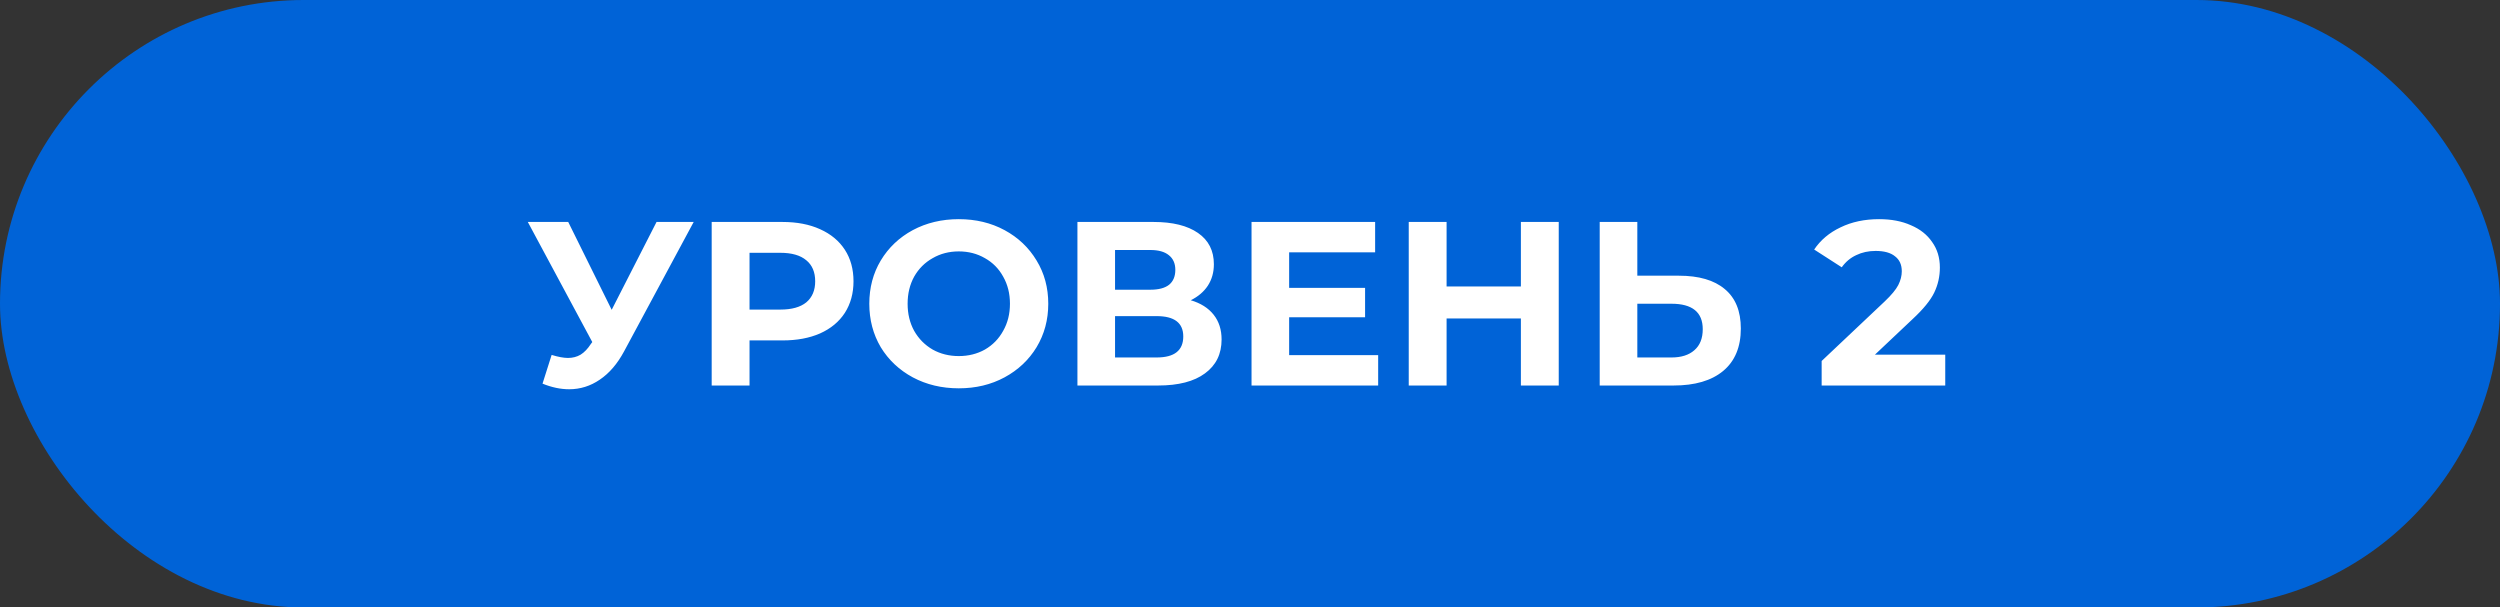
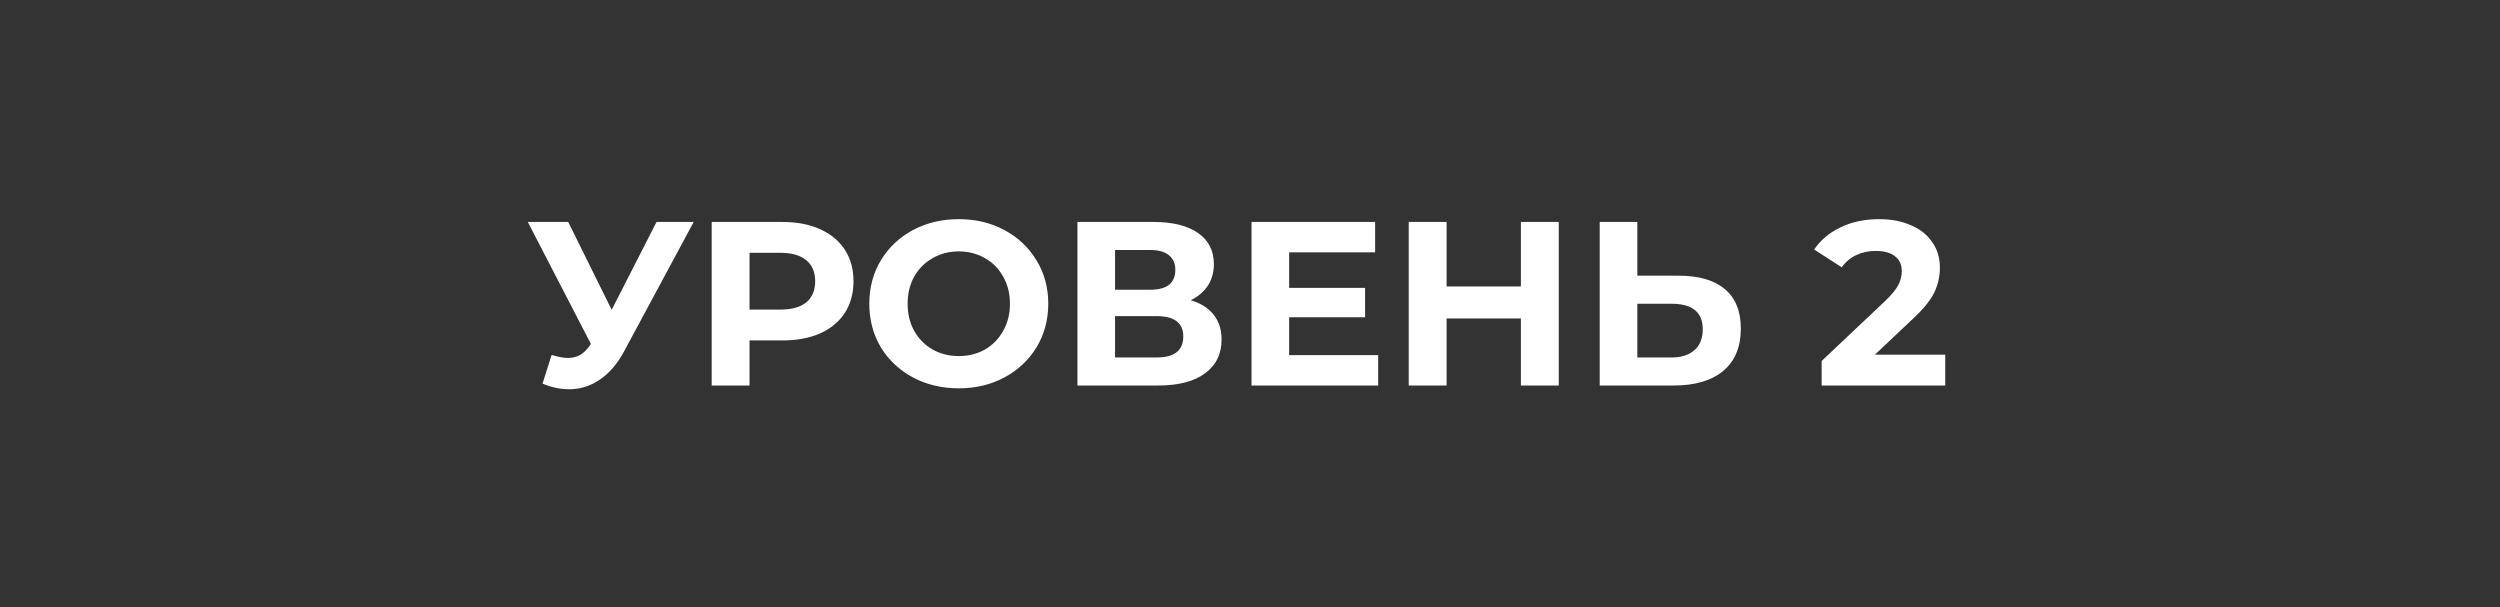
<svg xmlns="http://www.w3.org/2000/svg" width="214" height="52" viewBox="0 0 214 52" fill="none">
  <rect x="0" y="0" width="214" height="52" fill="#333333" stroke="none" />
-   <rect width="214" height="52" rx="26" fill="#0063D7" />
-   <path d="M59.38 19L53.42 30.08C52.847 31.147 52.153 31.953 51.34 32.5C50.54 33.047 49.667 33.32 48.72 33.32C47.987 33.32 47.227 33.16 46.44 32.84L47.22 30.38C47.78 30.553 48.247 30.64 48.62 30.64C49.02 30.64 49.38 30.547 49.7 30.36C50.02 30.16 50.313 29.853 50.58 29.44L50.7 29.28L45.18 19H48.64L52.36 26.52L56.2 19H59.38ZM66.98 19C68.22 19 69.293 19.207 70.2 19.62C71.12 20.033 71.826 20.62 72.32 21.38C72.813 22.14 73.06 23.04 73.06 24.08C73.06 25.107 72.813 26.007 72.32 26.78C71.826 27.54 71.12 28.127 70.2 28.54C69.293 28.94 68.22 29.14 66.98 29.14H64.16V33H60.92V19H66.98ZM66.8 26.5C67.773 26.5 68.513 26.293 69.02 25.88C69.526 25.453 69.78 24.853 69.78 24.08C69.78 23.293 69.526 22.693 69.02 22.28C68.513 21.853 67.773 21.64 66.8 21.64H64.16V26.5H66.8ZM82.072 33.24C80.619 33.24 79.306 32.927 78.132 32.3C76.972 31.673 76.059 30.813 75.392 29.72C74.739 28.613 74.412 27.373 74.412 26C74.412 24.627 74.739 23.393 75.392 22.3C76.059 21.193 76.972 20.327 78.132 19.7C79.306 19.073 80.619 18.76 82.072 18.76C83.526 18.76 84.832 19.073 85.992 19.7C87.152 20.327 88.066 21.193 88.732 22.3C89.399 23.393 89.732 24.627 89.732 26C89.732 27.373 89.399 28.613 88.732 29.72C88.066 30.813 87.152 31.673 85.992 32.3C84.832 32.927 83.526 33.24 82.072 33.24ZM82.072 30.48C82.899 30.48 83.646 30.293 84.312 29.92C84.979 29.533 85.499 29 85.872 28.32C86.259 27.64 86.452 26.867 86.452 26C86.452 25.133 86.259 24.36 85.872 23.68C85.499 23 84.979 22.473 84.312 22.1C83.646 21.713 82.899 21.52 82.072 21.52C81.246 21.52 80.499 21.713 79.832 22.1C79.166 22.473 78.639 23 78.252 23.68C77.879 24.36 77.692 25.133 77.692 26C77.692 26.867 77.879 27.64 78.252 28.32C78.639 29 79.166 29.533 79.832 29.92C80.499 30.293 81.246 30.48 82.072 30.48ZM101.928 25.7C102.782 25.953 103.435 26.367 103.888 26.94C104.342 27.513 104.568 28.22 104.568 29.06C104.568 30.3 104.095 31.267 103.148 31.96C102.215 32.653 100.875 33 99.128 33H92.228V19H98.748C100.375 19 101.642 19.313 102.548 19.94C103.455 20.567 103.908 21.46 103.908 22.62C103.908 23.313 103.735 23.927 103.388 24.46C103.042 24.98 102.555 25.393 101.928 25.7ZM95.448 24.8H98.468C99.175 24.8 99.708 24.66 100.068 24.38C100.428 24.087 100.608 23.66 100.608 23.1C100.608 22.553 100.422 22.133 100.048 21.84C99.688 21.547 99.162 21.4 98.468 21.4H95.448V24.8ZM99.008 30.6C100.528 30.6 101.288 30 101.288 28.8C101.288 27.64 100.528 27.06 99.008 27.06H95.448V30.6H99.008ZM117.971 30.4V33H107.131V19H117.711V21.6H110.351V24.64H116.851V27.16H110.351V30.4H117.971ZM133.428 19V33H130.188V27.26H123.828V33H120.588V19H123.828V24.52H130.188V19H133.428ZM143.715 23.6C145.422 23.6 146.729 23.98 147.635 24.74C148.555 25.5 149.015 26.627 149.015 28.12C149.015 29.707 148.509 30.92 147.495 31.76C146.495 32.587 145.082 33 143.255 33H136.935V19H140.155V23.6H143.715ZM143.075 30.6C143.915 30.6 144.569 30.393 145.035 29.98C145.515 29.567 145.755 28.967 145.755 28.18C145.755 26.727 144.862 26 143.075 26H140.155V30.6H143.075ZM166.513 30.36V33H155.933V30.9L161.333 25.8C161.907 25.253 162.293 24.787 162.493 24.4C162.693 24 162.793 23.607 162.793 23.22C162.793 22.66 162.6 22.233 162.213 21.94C161.84 21.633 161.287 21.48 160.553 21.48C159.94 21.48 159.387 21.6 158.893 21.84C158.4 22.067 157.987 22.413 157.653 22.88L155.293 21.36C155.84 20.547 156.593 19.913 157.553 19.46C158.513 18.993 159.613 18.76 160.853 18.76C161.893 18.76 162.8 18.933 163.573 19.28C164.36 19.613 164.967 20.093 165.393 20.72C165.833 21.333 166.053 22.06 166.053 22.9C166.053 23.66 165.893 24.373 165.573 25.04C165.253 25.707 164.633 26.467 163.713 27.32L160.493 30.36H166.513Z" fill="white" />
+   <path d="M59.38 19L53.42 30.08C52.847 31.147 52.153 31.953 51.34 32.5C50.54 33.047 49.667 33.32 48.72 33.32C47.987 33.32 47.227 33.16 46.44 32.84L47.22 30.38C47.78 30.553 48.247 30.64 48.62 30.64C49.02 30.64 49.38 30.547 49.7 30.36C50.02 30.16 50.313 29.853 50.58 29.44L45.18 19H48.64L52.36 26.52L56.2 19H59.38ZM66.98 19C68.22 19 69.293 19.207 70.2 19.62C71.12 20.033 71.826 20.62 72.32 21.38C72.813 22.14 73.06 23.04 73.06 24.08C73.06 25.107 72.813 26.007 72.32 26.78C71.826 27.54 71.12 28.127 70.2 28.54C69.293 28.94 68.22 29.14 66.98 29.14H64.16V33H60.92V19H66.98ZM66.8 26.5C67.773 26.5 68.513 26.293 69.02 25.88C69.526 25.453 69.78 24.853 69.78 24.08C69.78 23.293 69.526 22.693 69.02 22.28C68.513 21.853 67.773 21.64 66.8 21.64H64.16V26.5H66.8ZM82.072 33.24C80.619 33.24 79.306 32.927 78.132 32.3C76.972 31.673 76.059 30.813 75.392 29.72C74.739 28.613 74.412 27.373 74.412 26C74.412 24.627 74.739 23.393 75.392 22.3C76.059 21.193 76.972 20.327 78.132 19.7C79.306 19.073 80.619 18.76 82.072 18.76C83.526 18.76 84.832 19.073 85.992 19.7C87.152 20.327 88.066 21.193 88.732 22.3C89.399 23.393 89.732 24.627 89.732 26C89.732 27.373 89.399 28.613 88.732 29.72C88.066 30.813 87.152 31.673 85.992 32.3C84.832 32.927 83.526 33.24 82.072 33.24ZM82.072 30.48C82.899 30.48 83.646 30.293 84.312 29.92C84.979 29.533 85.499 29 85.872 28.32C86.259 27.64 86.452 26.867 86.452 26C86.452 25.133 86.259 24.36 85.872 23.68C85.499 23 84.979 22.473 84.312 22.1C83.646 21.713 82.899 21.52 82.072 21.52C81.246 21.52 80.499 21.713 79.832 22.1C79.166 22.473 78.639 23 78.252 23.68C77.879 24.36 77.692 25.133 77.692 26C77.692 26.867 77.879 27.64 78.252 28.32C78.639 29 79.166 29.533 79.832 29.92C80.499 30.293 81.246 30.48 82.072 30.48ZM101.928 25.7C102.782 25.953 103.435 26.367 103.888 26.94C104.342 27.513 104.568 28.22 104.568 29.06C104.568 30.3 104.095 31.267 103.148 31.96C102.215 32.653 100.875 33 99.128 33H92.228V19H98.748C100.375 19 101.642 19.313 102.548 19.94C103.455 20.567 103.908 21.46 103.908 22.62C103.908 23.313 103.735 23.927 103.388 24.46C103.042 24.98 102.555 25.393 101.928 25.7ZM95.448 24.8H98.468C99.175 24.8 99.708 24.66 100.068 24.38C100.428 24.087 100.608 23.66 100.608 23.1C100.608 22.553 100.422 22.133 100.048 21.84C99.688 21.547 99.162 21.4 98.468 21.4H95.448V24.8ZM99.008 30.6C100.528 30.6 101.288 30 101.288 28.8C101.288 27.64 100.528 27.06 99.008 27.06H95.448V30.6H99.008ZM117.971 30.4V33H107.131V19H117.711V21.6H110.351V24.64H116.851V27.16H110.351V30.4H117.971ZM133.428 19V33H130.188V27.26H123.828V33H120.588V19H123.828V24.52H130.188V19H133.428ZM143.715 23.6C145.422 23.6 146.729 23.98 147.635 24.74C148.555 25.5 149.015 26.627 149.015 28.12C149.015 29.707 148.509 30.92 147.495 31.76C146.495 32.587 145.082 33 143.255 33H136.935V19H140.155V23.6H143.715ZM143.075 30.6C143.915 30.6 144.569 30.393 145.035 29.98C145.515 29.567 145.755 28.967 145.755 28.18C145.755 26.727 144.862 26 143.075 26H140.155V30.6H143.075ZM166.513 30.36V33H155.933V30.9L161.333 25.8C161.907 25.253 162.293 24.787 162.493 24.4C162.693 24 162.793 23.607 162.793 23.22C162.793 22.66 162.6 22.233 162.213 21.94C161.84 21.633 161.287 21.48 160.553 21.48C159.94 21.48 159.387 21.6 158.893 21.84C158.4 22.067 157.987 22.413 157.653 22.88L155.293 21.36C155.84 20.547 156.593 19.913 157.553 19.46C158.513 18.993 159.613 18.76 160.853 18.76C161.893 18.76 162.8 18.933 163.573 19.28C164.36 19.613 164.967 20.093 165.393 20.72C165.833 21.333 166.053 22.06 166.053 22.9C166.053 23.66 165.893 24.373 165.573 25.04C165.253 25.707 164.633 26.467 163.713 27.32L160.493 30.36H166.513Z" fill="white" />
</svg>